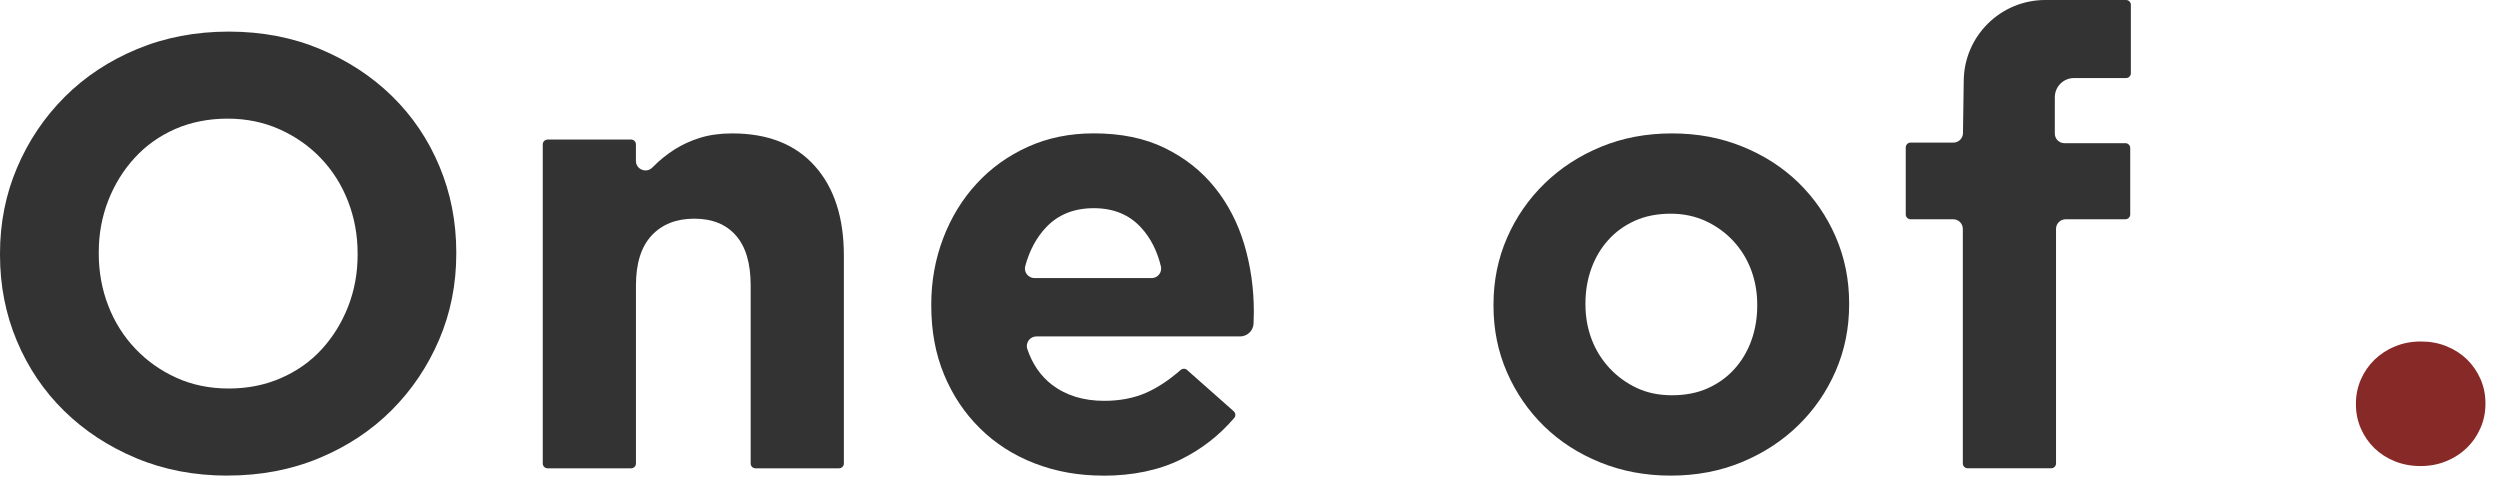
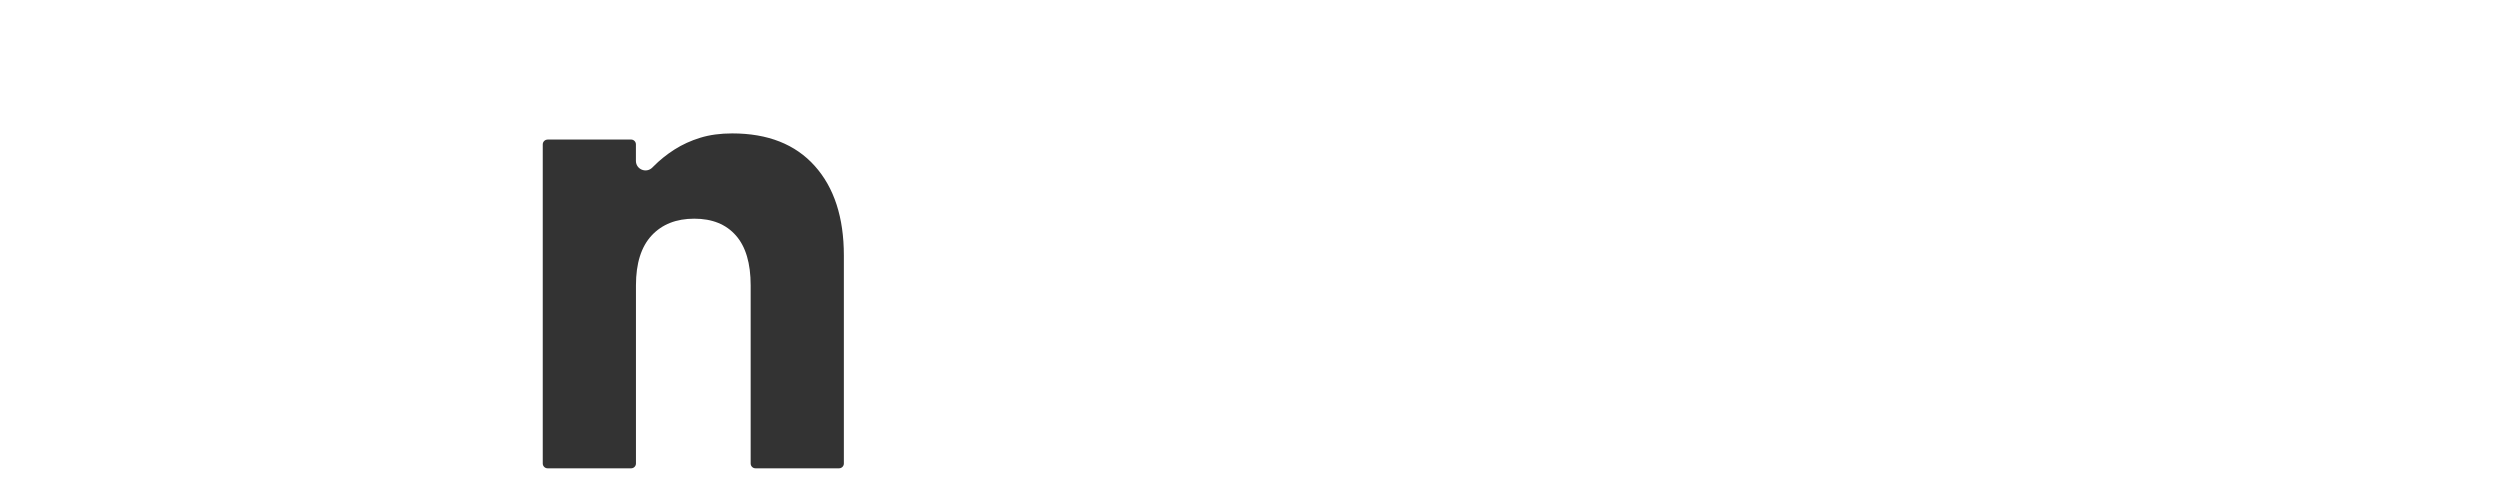
<svg xmlns="http://www.w3.org/2000/svg" width="154" height="30" viewBox="0 0 154 30" fill="none">
-   <path d="M14.018 29.298C11.979 29.298 10.1 28.94 8.389 28.222C6.675 27.504 5.198 26.535 3.951 25.311C2.704 24.091 1.734 22.655 1.04 21.003C0.346 19.355 -3.05176e-05 17.584 -3.05176e-05 15.696V15.62C-3.05176e-05 13.731 0.352 11.961 1.058 10.313C1.761 8.664 2.739 7.216 3.986 5.969C5.233 4.722 6.719 3.741 8.445 3.023C10.171 2.305 12.053 1.947 14.092 1.947C16.131 1.947 18.007 2.305 19.721 3.023C21.434 3.741 22.912 4.71 24.159 5.931C25.406 7.154 26.375 8.587 27.067 10.239C27.758 11.887 28.107 13.658 28.107 15.546V15.623C28.107 17.511 27.755 19.281 27.049 20.929C26.343 22.578 25.367 24.026 24.12 25.273C22.873 26.52 21.387 27.501 19.662 28.219C17.936 28.937 16.054 29.295 14.015 29.295L14.018 29.298ZM14.095 23.932C15.253 23.932 16.323 23.719 17.307 23.29C18.288 22.862 19.127 22.271 19.818 21.515C20.51 20.758 21.053 19.883 21.443 18.888C21.833 17.892 22.029 16.828 22.029 15.696V15.62C22.029 14.485 21.833 13.415 21.443 12.408C21.053 11.4 20.498 10.519 19.78 9.763C19.062 9.007 18.211 8.41 17.23 7.969C16.249 7.529 15.176 7.308 14.018 7.308C12.86 7.308 11.757 7.523 10.788 7.949C9.819 8.377 8.986 8.968 8.294 9.725C7.6 10.481 7.059 11.356 6.669 12.351C6.279 13.347 6.084 14.411 6.084 15.543V15.62C6.084 16.754 6.279 17.824 6.669 18.831C7.059 19.839 7.615 20.72 8.333 21.476C9.051 22.233 9.893 22.829 10.865 23.27C11.834 23.71 12.91 23.932 14.095 23.932Z" fill="#333333" />
  <path d="M33.727 8.596H38.877C39.04 8.596 39.172 8.729 39.172 8.891V9.908C39.172 10.44 39.817 10.697 40.189 10.316C40.21 10.295 40.23 10.274 40.251 10.254C40.641 9.86 41.075 9.512 41.554 9.207C42.033 8.903 42.562 8.661 43.141 8.484C43.72 8.306 44.376 8.218 45.106 8.218C47.298 8.218 48.992 8.885 50.188 10.221C51.385 11.557 51.982 13.395 51.982 15.738V28.553C51.982 28.715 51.849 28.848 51.686 28.848H46.536C46.373 28.848 46.241 28.715 46.241 28.553V17.579C46.241 16.222 45.939 15.197 45.333 14.508C44.728 13.817 43.874 13.471 42.766 13.471C41.658 13.471 40.783 13.817 40.139 14.508C39.498 15.2 39.175 16.222 39.175 17.579V28.553C39.175 28.715 39.042 28.848 38.88 28.848H33.73C33.567 28.848 33.434 28.715 33.434 28.553V8.894C33.434 8.732 33.567 8.599 33.73 8.599L33.727 8.596Z" fill="#333333" />
-   <path d="M67.944 29.298C66.434 29.298 65.028 29.046 63.73 28.541C62.433 28.039 61.313 27.321 60.368 26.387C59.422 25.456 58.686 24.354 58.157 23.081C57.629 21.81 57.366 20.392 57.366 18.831V18.755C57.366 17.319 57.611 15.959 58.101 14.674C58.592 13.389 59.277 12.269 60.161 11.311C61.041 10.354 62.093 9.598 63.317 9.045C64.537 8.492 65.89 8.215 67.377 8.215C69.064 8.215 70.524 8.516 71.759 9.122C72.994 9.728 74.019 10.537 74.838 11.56C75.656 12.579 76.259 13.752 76.652 15.073C77.042 16.394 77.237 17.774 77.237 19.21C77.237 19.437 77.231 19.677 77.219 19.928V19.937C77.196 20.377 76.832 20.723 76.392 20.723H63.846C63.441 20.723 63.154 21.122 63.284 21.506C63.6 22.433 64.103 23.16 64.788 23.689C65.657 24.357 66.733 24.691 68.018 24.691C68.975 24.691 69.832 24.529 70.586 24.201C71.28 23.899 71.995 23.429 72.731 22.788C72.843 22.691 73.012 22.688 73.121 22.788L75.996 25.332C76.117 25.439 76.132 25.625 76.028 25.746C75.107 26.824 74.01 27.675 72.737 28.302C71.378 28.97 69.776 29.303 67.938 29.303L67.944 29.298ZM70.934 17.132C71.31 17.132 71.599 16.784 71.513 16.417C71.286 15.457 70.875 14.656 70.287 14.015C69.557 13.22 68.588 12.824 67.377 12.824C66.165 12.824 65.19 13.214 64.448 13.994C63.849 14.624 63.417 15.425 63.154 16.397C63.054 16.766 63.343 17.13 63.727 17.13H70.931L70.934 17.132Z" fill="#333333" />
-   <path d="M102.918 29.298C101.355 29.298 99.907 29.026 98.574 28.485C97.239 27.944 96.086 27.2 95.117 26.257C94.148 25.311 93.385 24.203 92.83 22.933C92.274 21.662 91.999 20.294 91.999 18.834V18.758C91.999 17.298 92.277 15.93 92.83 14.659C93.382 13.389 94.154 12.272 95.135 11.314C96.116 10.357 97.274 9.6 98.61 9.048C99.945 8.495 101.405 8.218 102.992 8.218C104.578 8.218 106 8.489 107.335 9.03C108.671 9.571 109.823 10.316 110.792 11.258C111.762 12.204 112.524 13.312 113.077 14.582C113.629 15.856 113.907 17.221 113.907 18.681V18.758C113.907 20.217 113.629 21.585 113.077 22.856C112.521 24.13 111.756 25.244 110.772 26.201C109.791 27.158 108.629 27.915 107.297 28.467C105.961 29.02 104.502 29.298 102.915 29.298H102.918ZM102.995 24.348C103.825 24.348 104.564 24.203 105.205 23.914C105.846 23.624 106.396 23.228 106.848 22.723C107.3 22.221 107.648 21.633 107.888 20.965C108.127 20.297 108.245 19.585 108.245 18.831V18.755C108.245 17.998 108.118 17.289 107.867 16.621C107.616 15.953 107.25 15.362 106.771 14.845C106.292 14.328 105.725 13.921 105.072 13.616C104.416 13.315 103.698 13.164 102.918 13.164C102.087 13.164 101.349 13.309 100.708 13.598C100.066 13.888 99.517 14.284 99.065 14.789C98.612 15.294 98.264 15.88 98.025 16.547C97.785 17.215 97.664 17.927 97.664 18.681V18.758C97.664 19.514 97.791 20.226 98.042 20.891C98.293 21.559 98.66 22.15 99.138 22.667C99.617 23.184 100.179 23.592 100.82 23.896C101.461 24.198 102.185 24.348 102.992 24.348H102.995Z" fill="#333333" />
-   <path d="M153.103 24.848V24.874C153.103 25.403 153.003 25.902 152.799 26.363C152.598 26.827 152.32 27.235 151.962 27.581C151.605 27.93 151.182 28.207 150.695 28.405C150.21 28.609 149.678 28.709 149.102 28.709C148.526 28.709 148.009 28.609 147.518 28.414C147.034 28.219 146.611 27.944 146.26 27.604C145.905 27.259 145.63 26.857 145.429 26.396C145.225 25.932 145.125 25.436 145.125 24.901V24.874C145.125 24.339 145.225 23.846 145.429 23.379C145.63 22.918 145.908 22.51 146.266 22.162C146.623 21.816 147.046 21.538 147.533 21.34C148.018 21.136 148.55 21.036 149.126 21.036C149.702 21.036 150.219 21.13 150.71 21.331C151.194 21.526 151.617 21.801 151.968 22.141C152.317 22.487 152.598 22.889 152.799 23.349C153.003 23.813 153.103 24.31 153.103 24.845V24.848Z" fill="#872927" />
-   <path d="M125.986 0H130.965C131.128 0 131.261 0.133 131.261 0.296V4.512C131.261 4.675 131.128 4.808 130.965 4.808H127.759C127.106 4.808 126.577 5.337 126.577 5.99V8.229C126.577 8.554 126.843 8.82 127.168 8.82H130.927C131.089 8.82 131.222 8.953 131.222 9.116V13.211C131.222 13.374 131.089 13.507 130.927 13.507H127.242C126.917 13.507 126.651 13.773 126.651 14.098V28.55C126.651 28.712 126.518 28.846 126.356 28.846H121.205C121.043 28.846 120.91 28.712 120.91 28.55V14.098C120.91 13.773 120.644 13.507 120.319 13.507H117.689C117.527 13.507 117.394 13.374 117.394 13.211V9.08C117.394 8.918 117.527 8.785 117.689 8.785H120.328C120.65 8.785 120.913 8.525 120.919 8.203L120.966 4.952C121.004 2.207 123.241 0 125.989 0H125.986Z" fill="#333333" />
</svg>